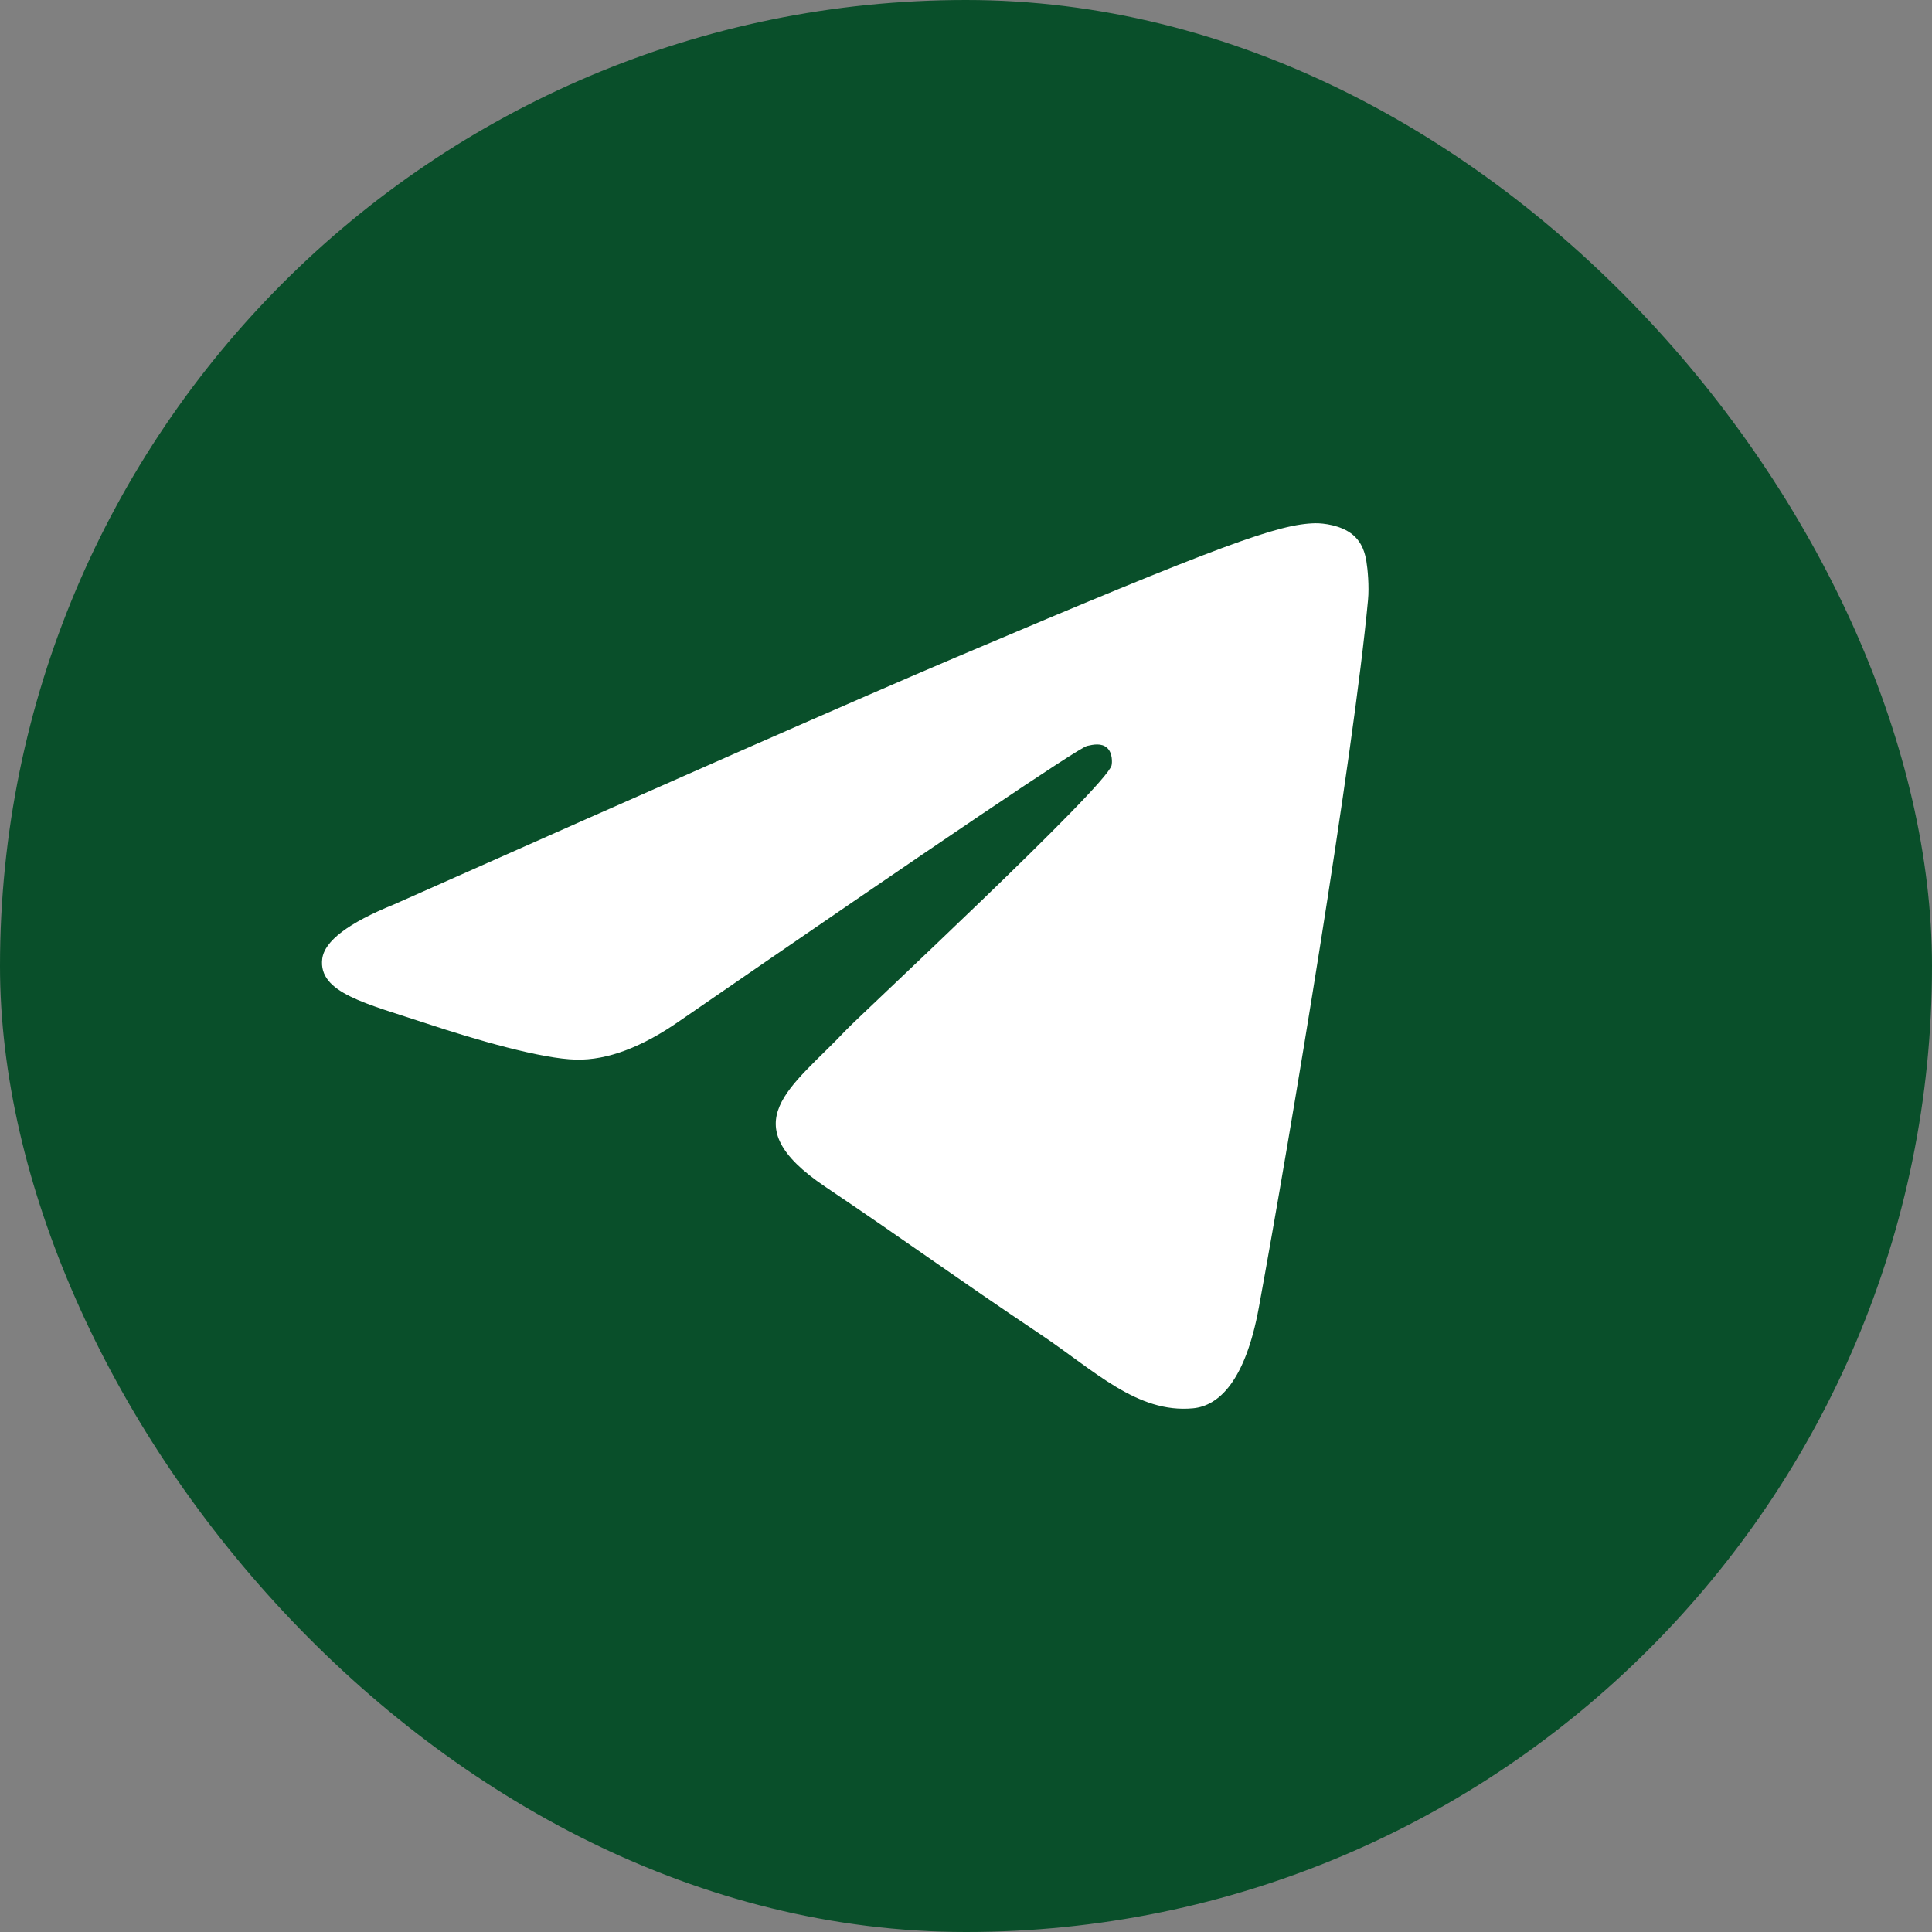
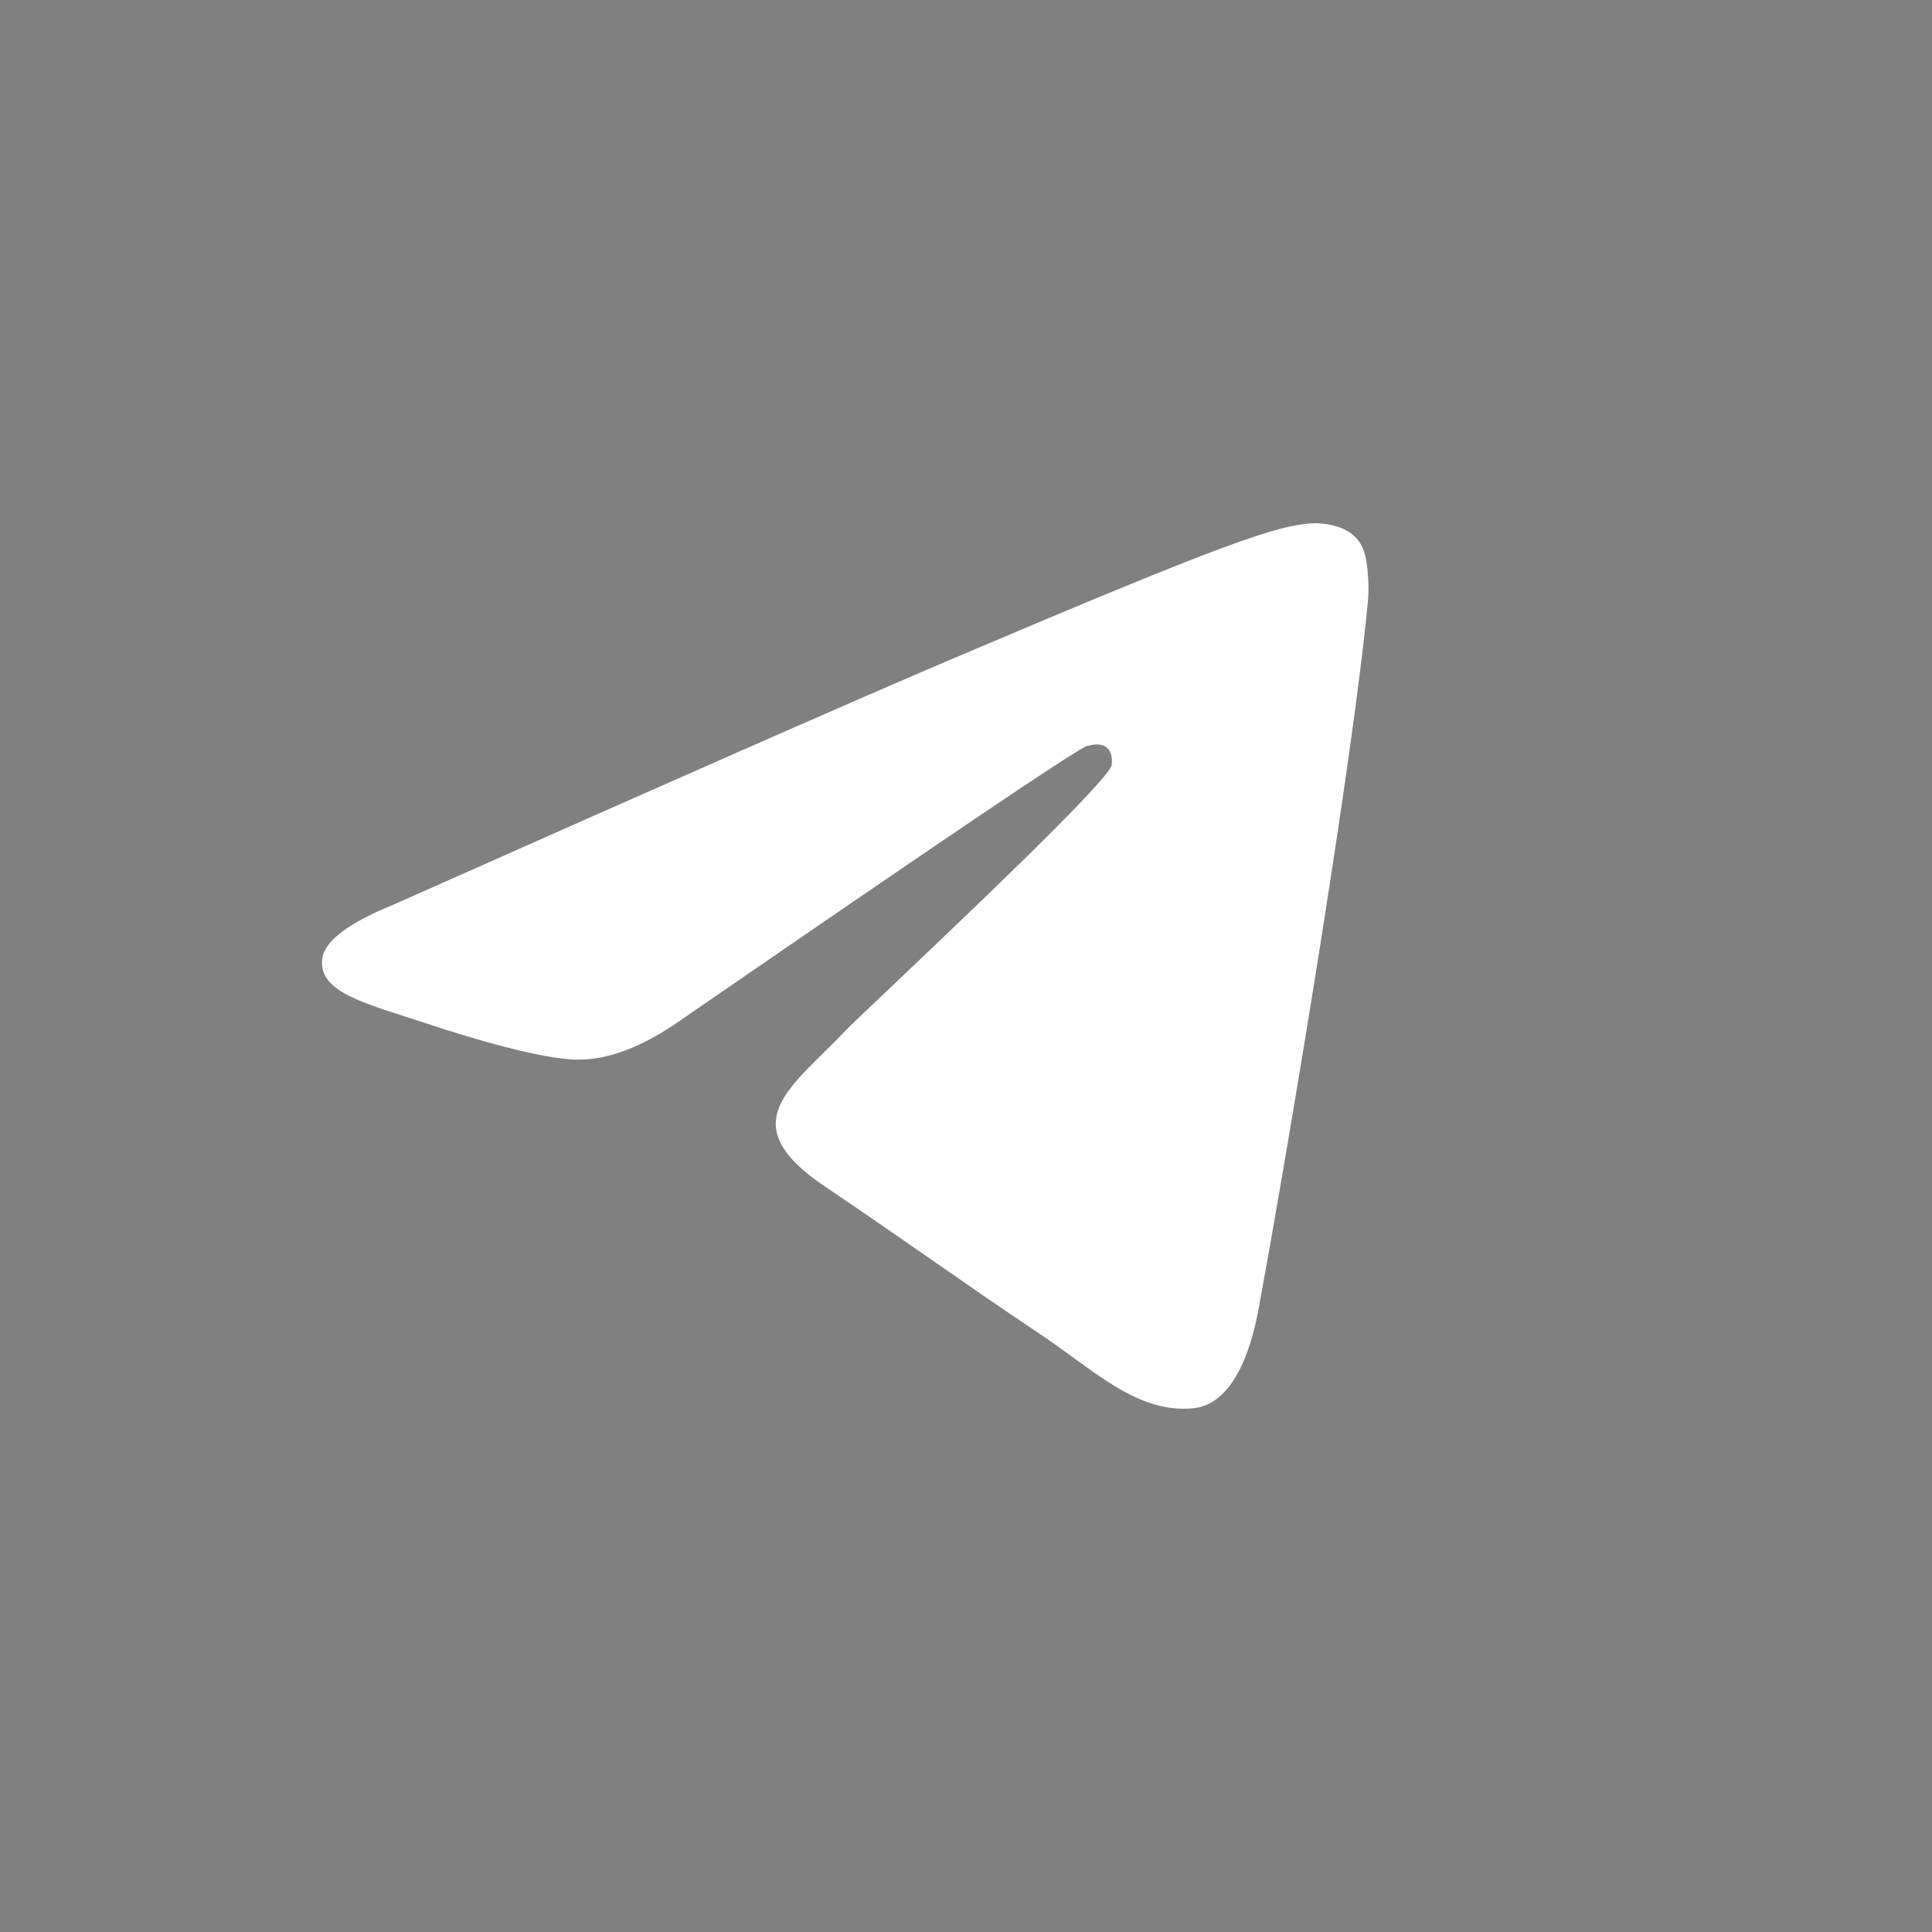
<svg xmlns="http://www.w3.org/2000/svg" width="48" height="48" viewBox="0 0 48 48" fill="none">
  <rect x="0" y="0" width="48" height="48" fill="#808080" stroke="none" />
-   <rect width="48" height="48" rx="24" fill="#094F2A" />
  <path d="M9.787 22.471C16.767 19.366 21.421 17.32 23.749 16.331C30.398 13.507 31.779 13.017 32.68 13C32.878 12.997 33.321 13.047 33.608 13.284C33.85 13.485 33.916 13.756 33.948 13.947C33.98 14.137 34.02 14.57 33.988 14.909C33.628 18.774 32.069 28.154 31.276 32.483C30.94 34.315 30.28 34.929 29.64 34.989C28.25 35.12 27.194 34.051 25.847 33.15C23.74 31.739 22.55 30.861 20.504 29.485C18.141 27.895 19.673 27.021 21.02 25.592C21.373 25.218 27.498 19.529 27.617 19.014C27.632 18.949 27.645 18.708 27.506 18.581C27.366 18.454 27.159 18.498 27.01 18.532C26.799 18.581 23.432 20.853 16.911 25.347C15.956 26.017 15.09 26.343 14.315 26.326C13.46 26.308 11.816 25.833 10.594 25.427C9.094 24.93 7.903 24.667 8.006 23.822C8.06 23.381 8.654 22.931 9.787 22.471Z" fill="white" />
</svg>